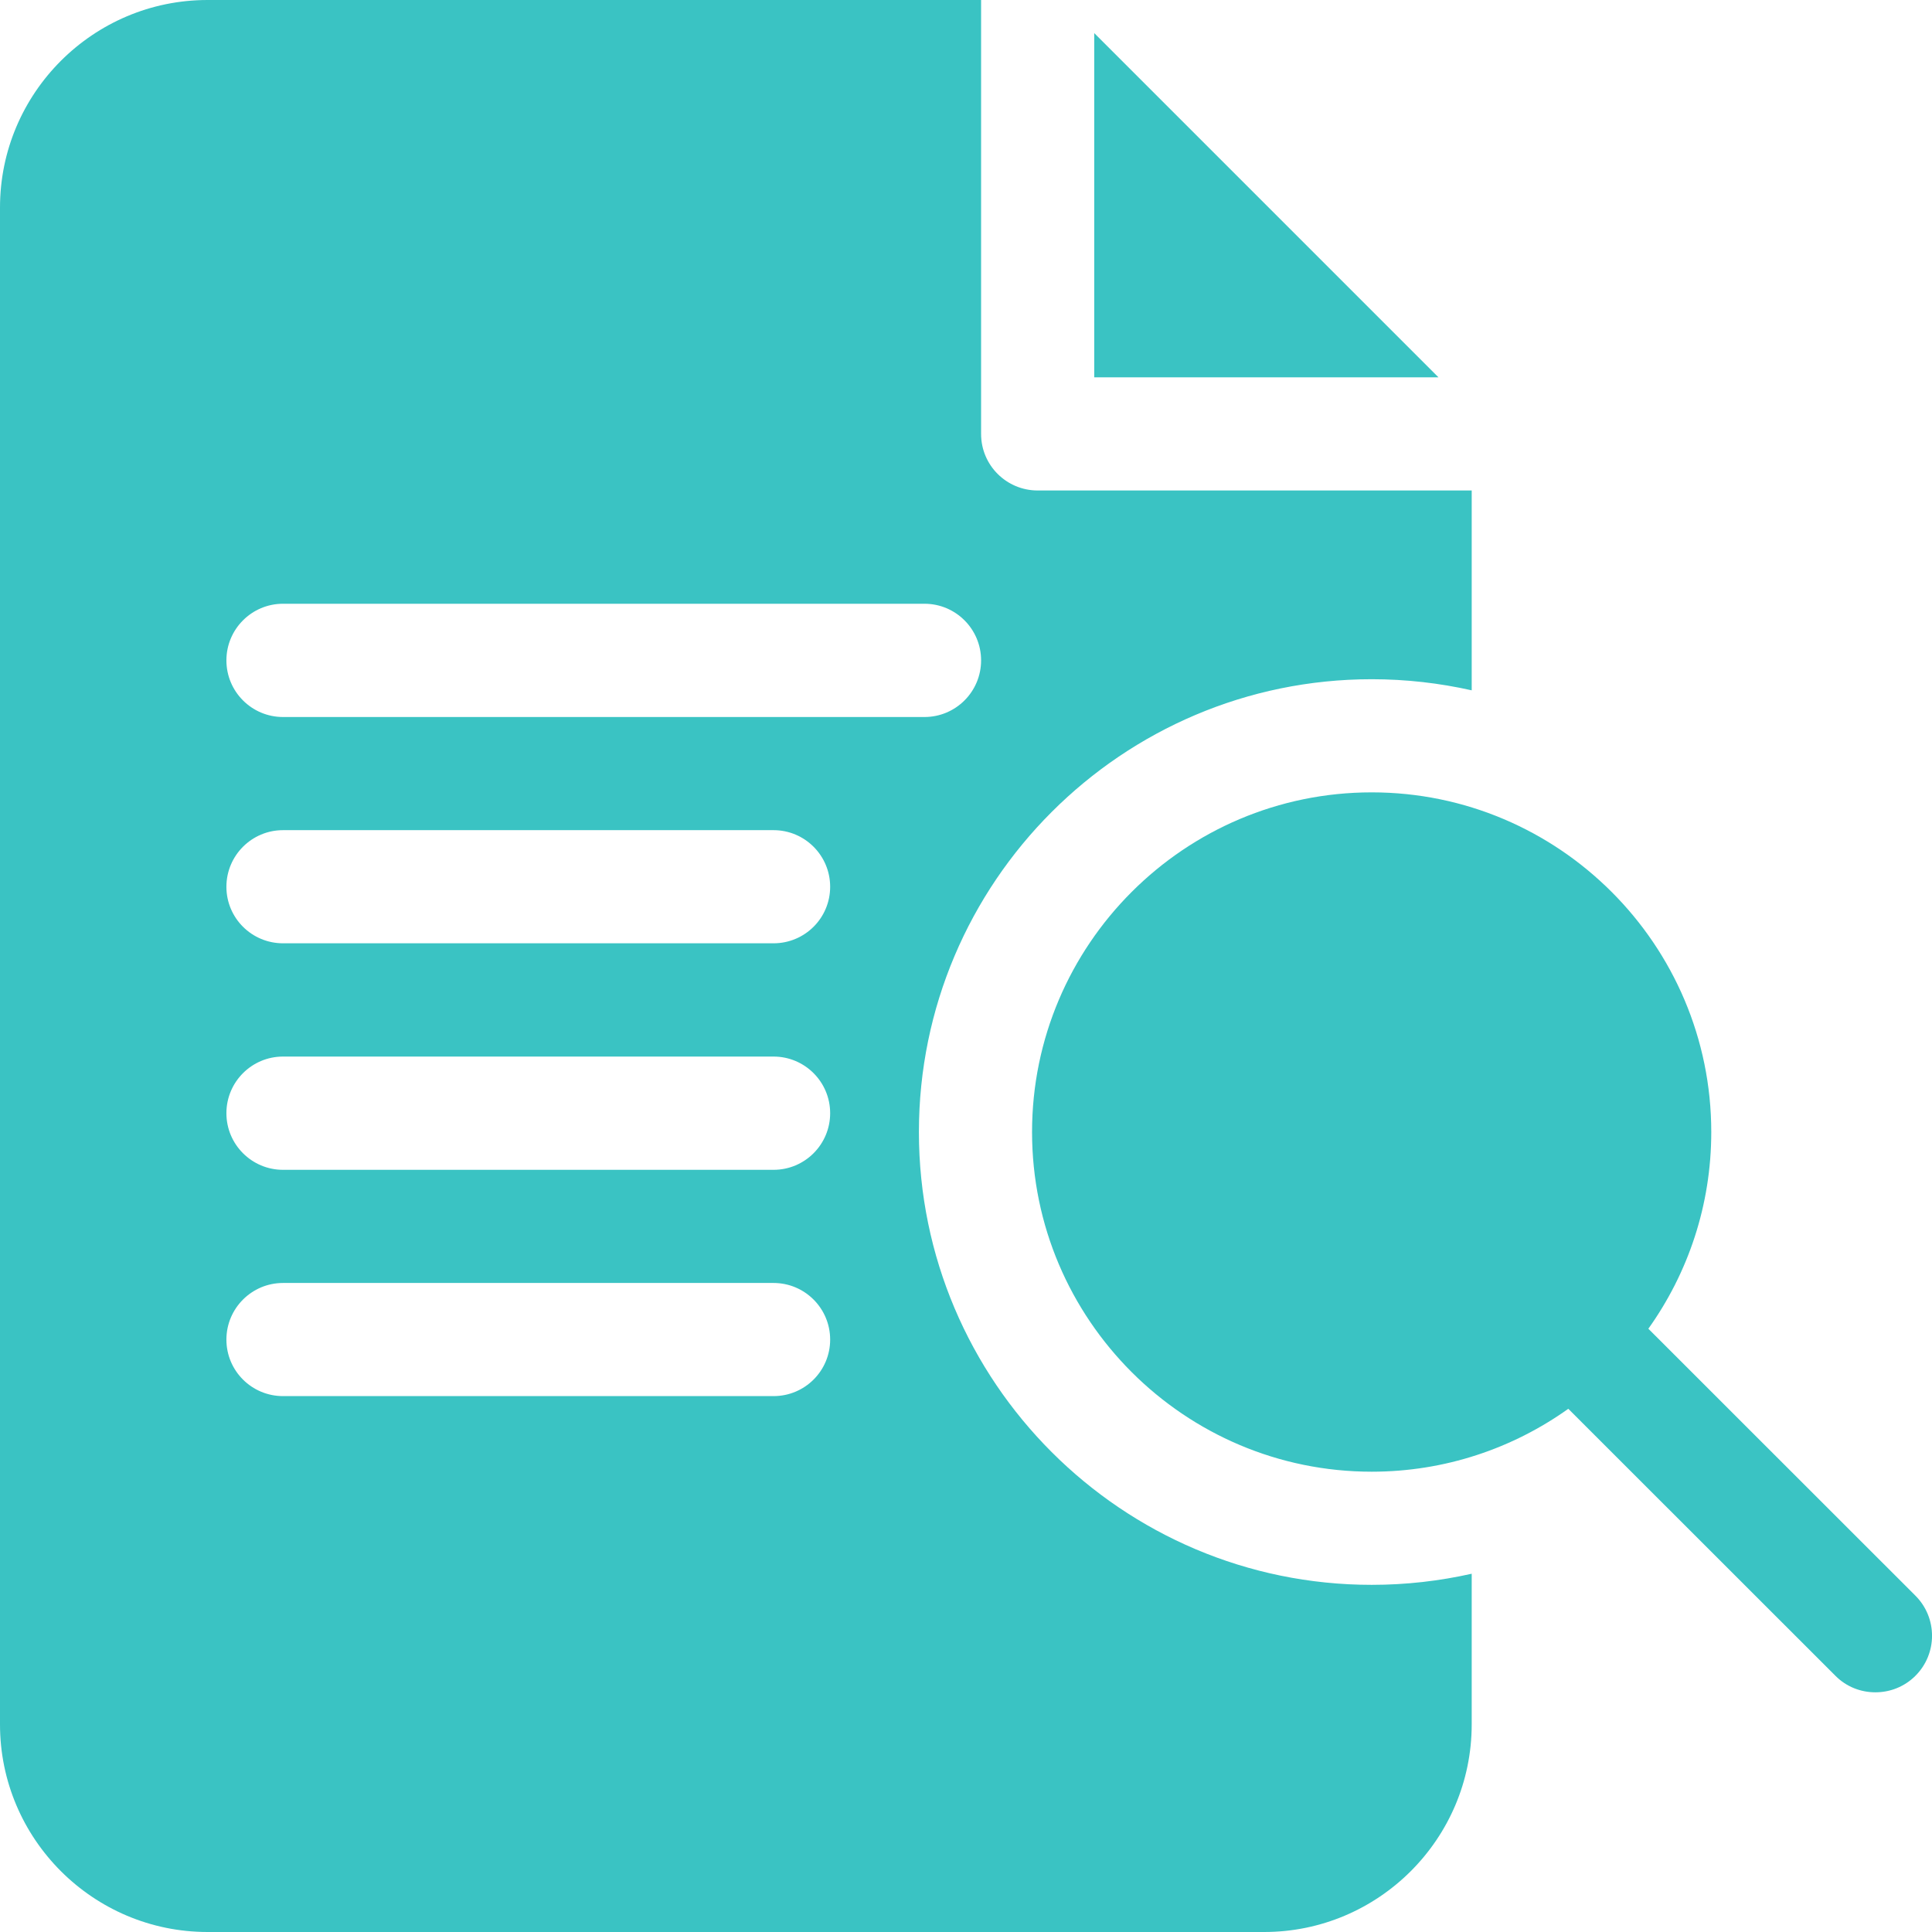
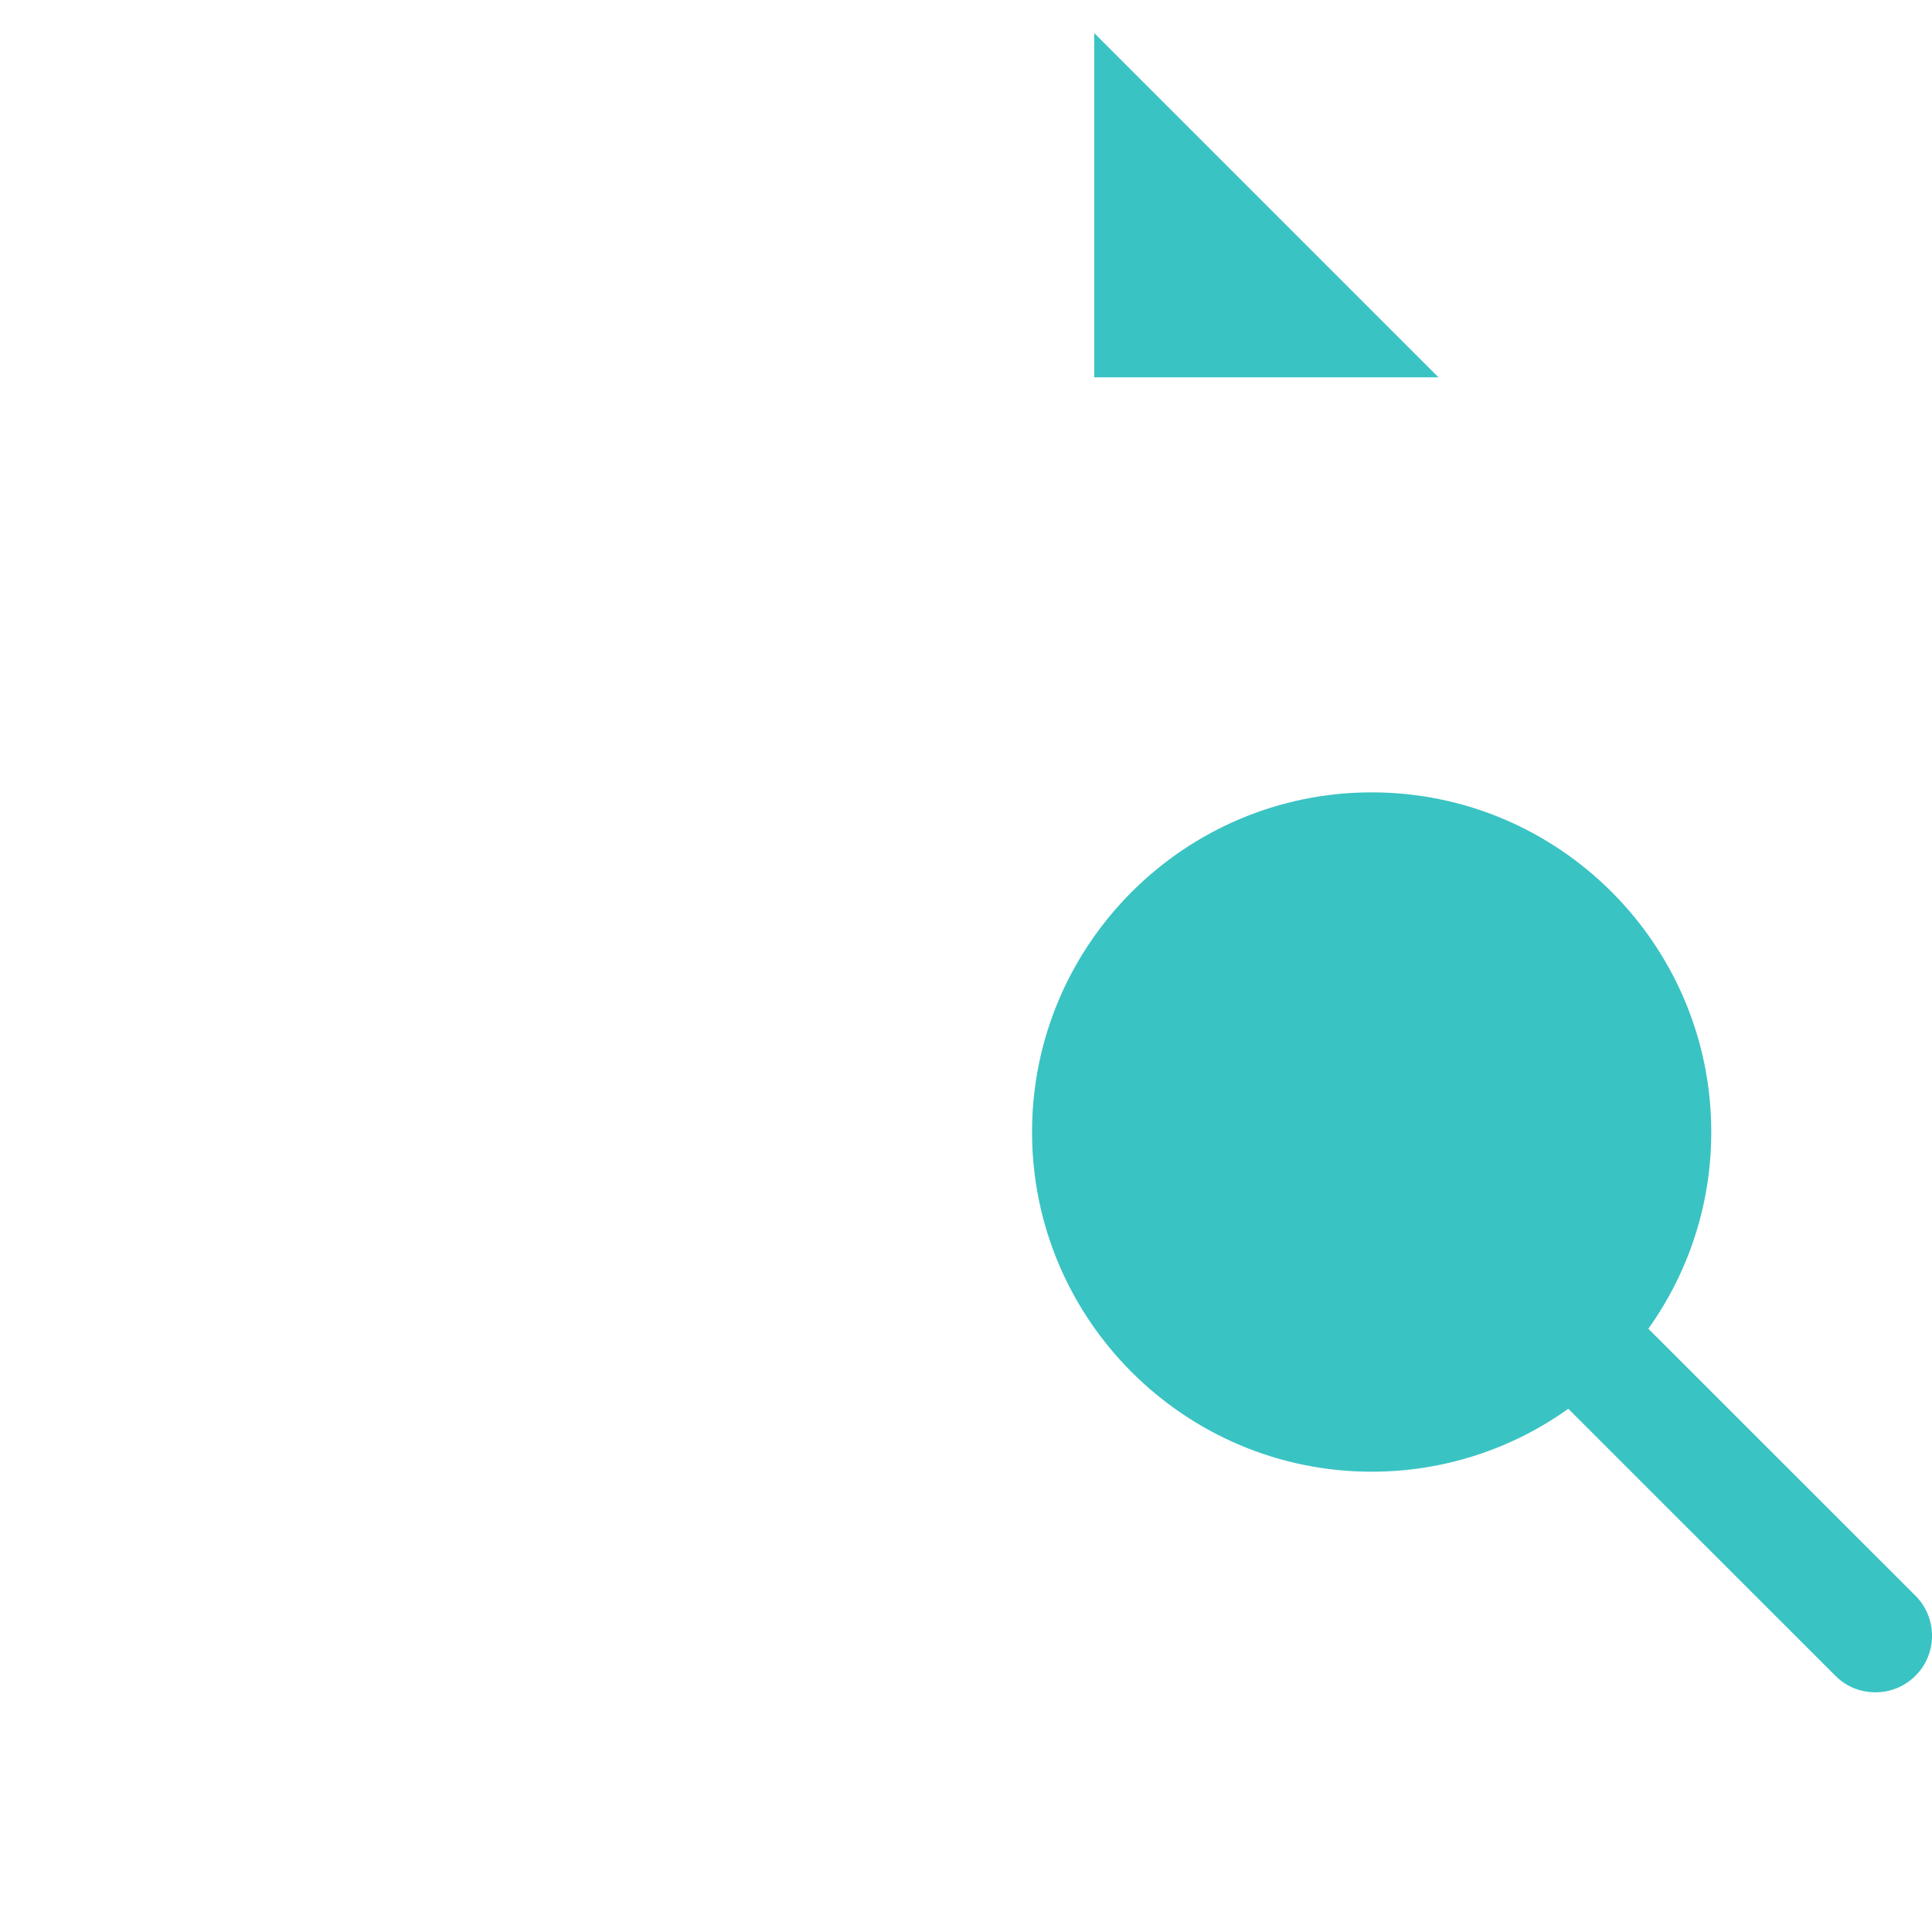
<svg xmlns="http://www.w3.org/2000/svg" width="16" height="16" viewBox="0 0 16 16" fill="none">
  <path d="M9.062 0.274V3.125H11.913L9.062 0.274Z" fill="#3AC3C3" />
-   <path d="M11.36 5.625C11.644 5.625 11.921 5.657 12.188 5.717V4.062H8.594C8.335 4.062 8.125 3.853 8.125 3.594V0H1.719C0.771 0 0 0.771 0 1.719V14.281C0 15.229 0.771 16 1.719 16H10.469C11.416 16 12.188 15.229 12.188 14.281V13.033C11.921 13.093 11.644 13.125 11.36 13.125C9.292 13.125 7.61 11.443 7.61 9.375C7.61 7.307 9.292 5.625 11.36 5.625ZM6.406 11.562H2.344C2.085 11.562 1.875 11.353 1.875 11.094C1.875 10.835 2.085 10.625 2.344 10.625H6.406C6.665 10.625 6.875 10.835 6.875 11.094C6.875 11.353 6.665 11.562 6.406 11.562ZM6.406 9.688H2.344C2.085 9.688 1.875 9.478 1.875 9.219C1.875 8.96 2.085 8.75 2.344 8.75H6.406C6.665 8.75 6.875 8.96 6.875 9.219C6.875 9.478 6.665 9.688 6.406 9.688ZM6.406 7.812H2.344C2.085 7.812 1.875 7.603 1.875 7.344C1.875 7.085 2.085 6.875 2.344 6.875H6.406C6.665 6.875 6.875 7.085 6.875 7.344C6.875 7.603 6.665 7.812 6.406 7.812ZM7.656 5.938H2.344C2.085 5.938 1.875 5.728 1.875 5.469C1.875 5.21 2.085 5 2.344 5H7.656C7.915 5 8.125 5.21 8.125 5.469C8.125 5.728 7.915 5.938 7.656 5.938Z" fill="#3AC3C3" />
  <path d="M15.863 13.215L13.651 11.004C13.979 10.544 14.172 9.982 14.172 9.375C14.172 7.824 12.91 6.562 11.36 6.562C9.809 6.562 8.547 7.824 8.547 9.375C8.547 10.926 9.809 12.188 11.36 12.188C11.966 12.188 12.528 11.995 12.988 11.667L15.2 13.878C15.291 13.97 15.411 14.015 15.531 14.015C15.651 14.015 15.771 13.97 15.863 13.878C16.046 13.695 16.046 13.398 15.863 13.215Z" fill="#3AC3C3" />
</svg>